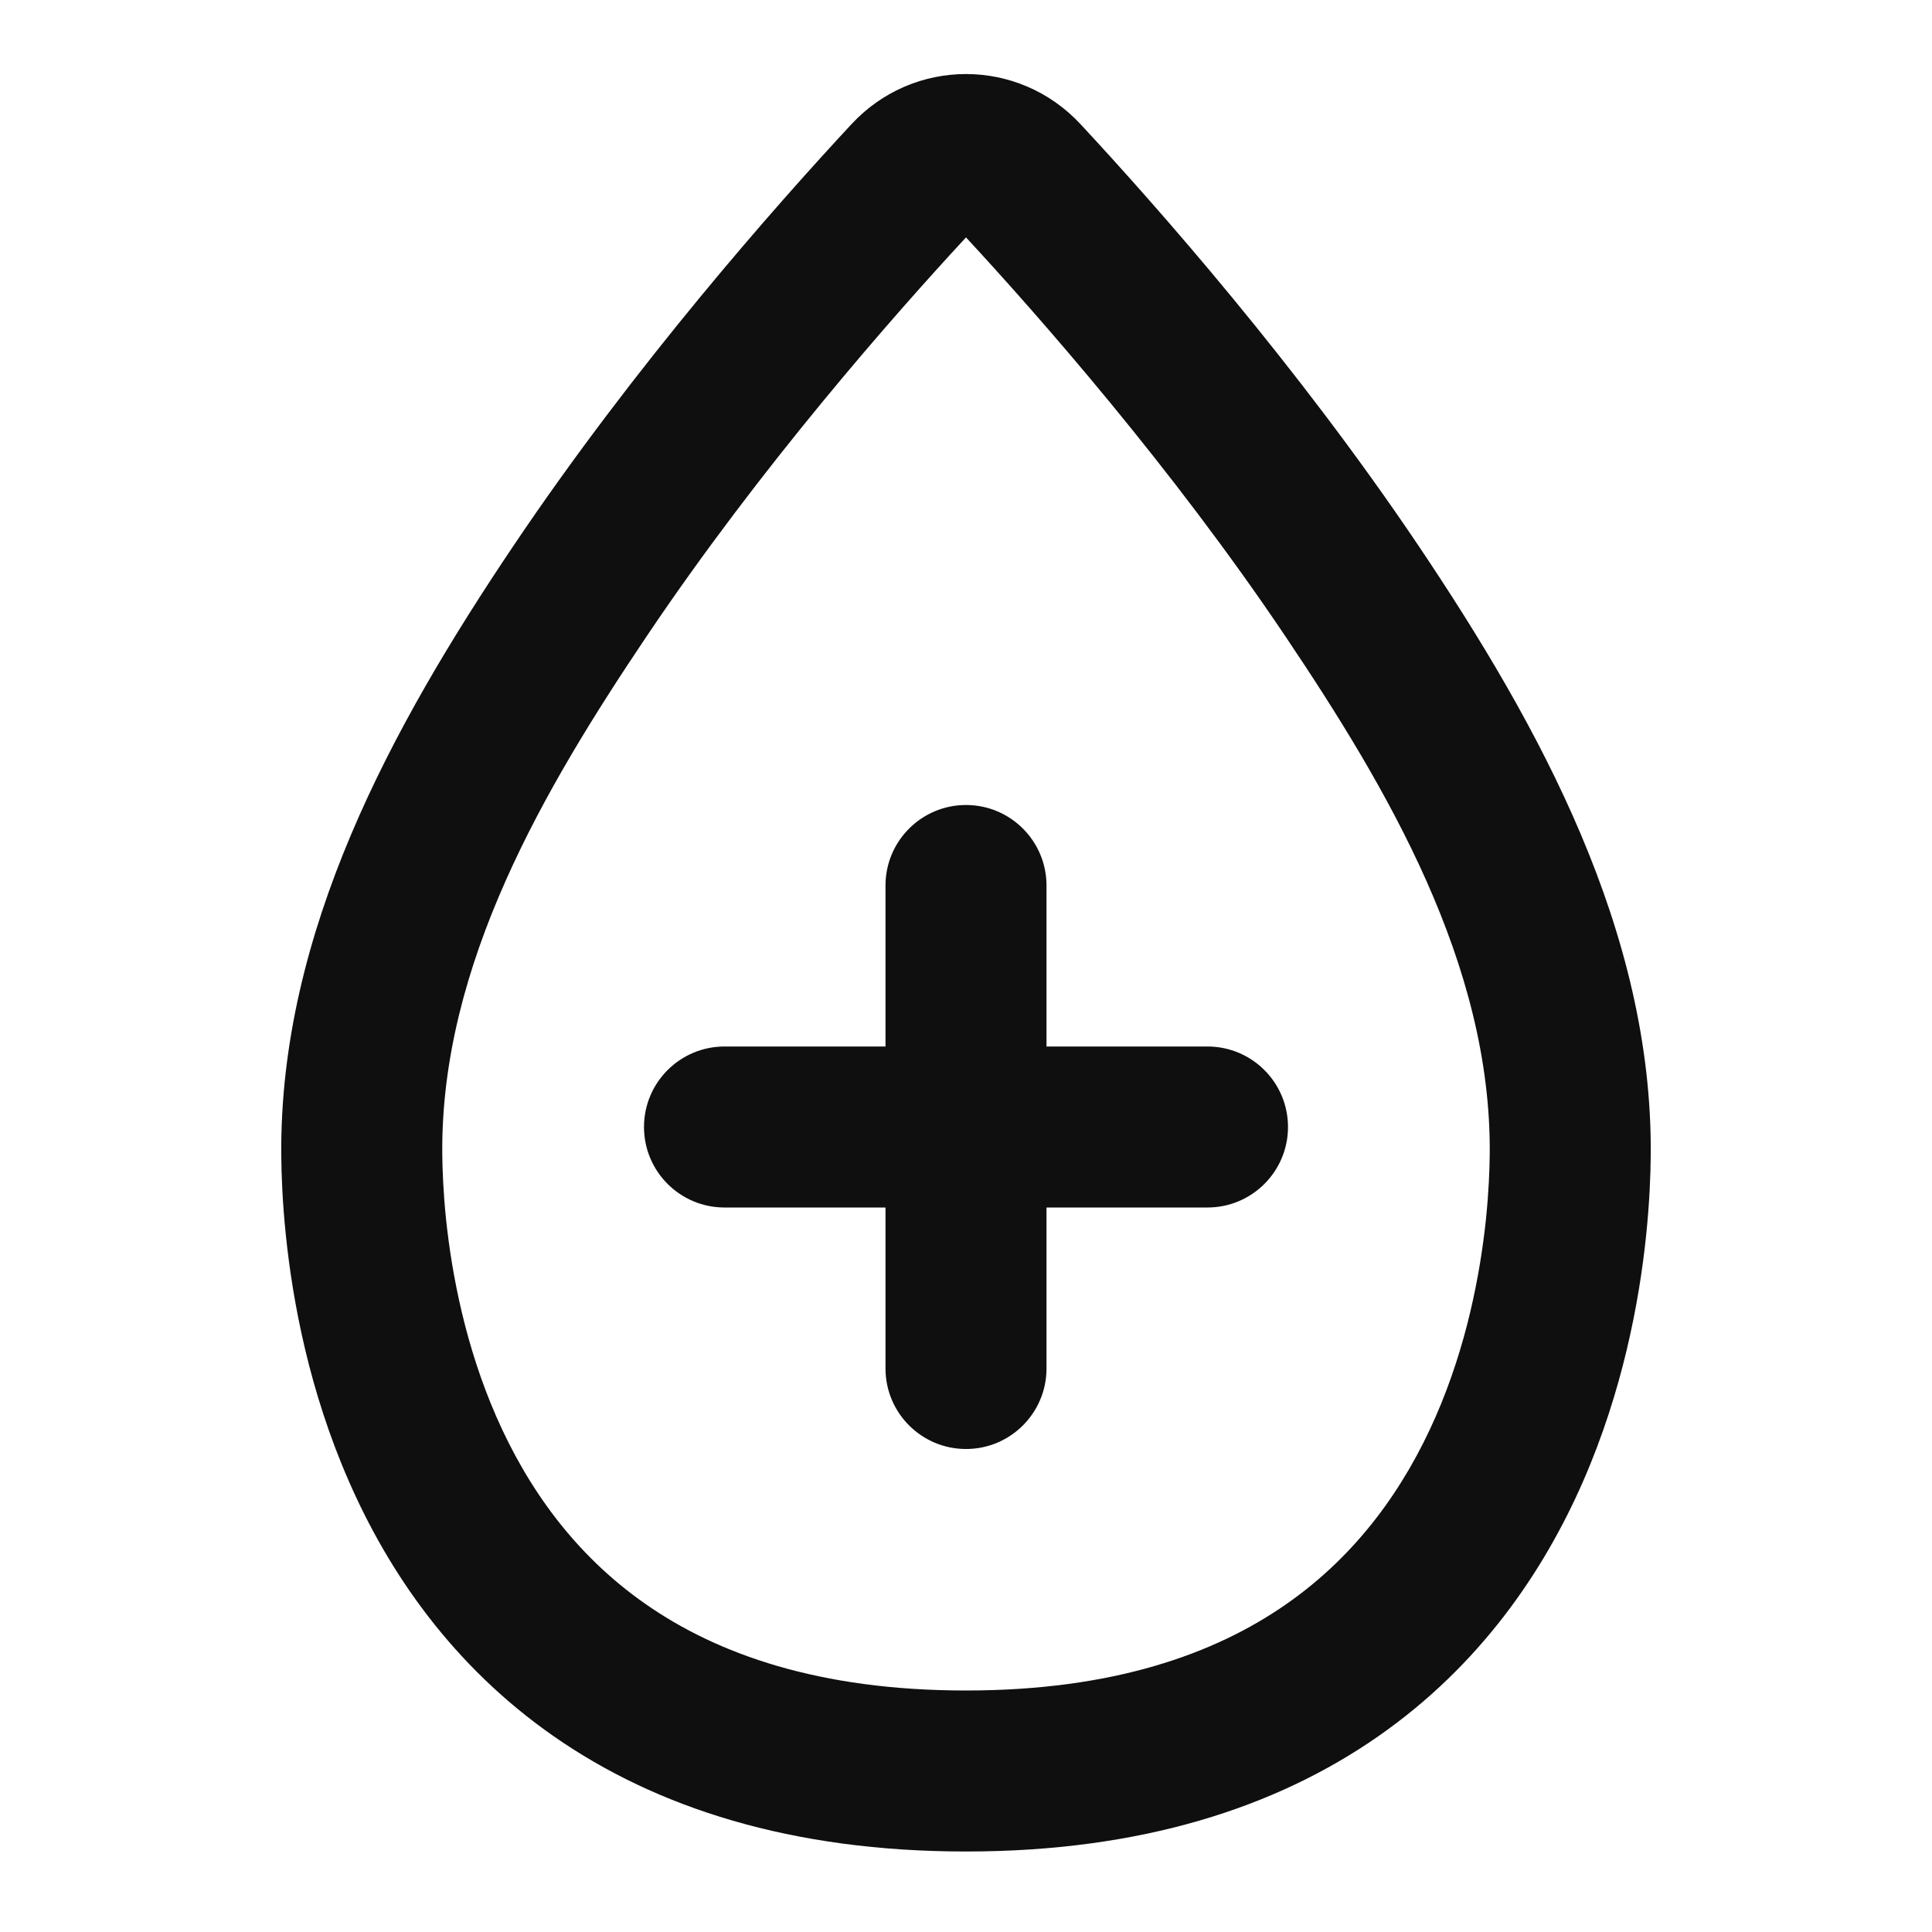
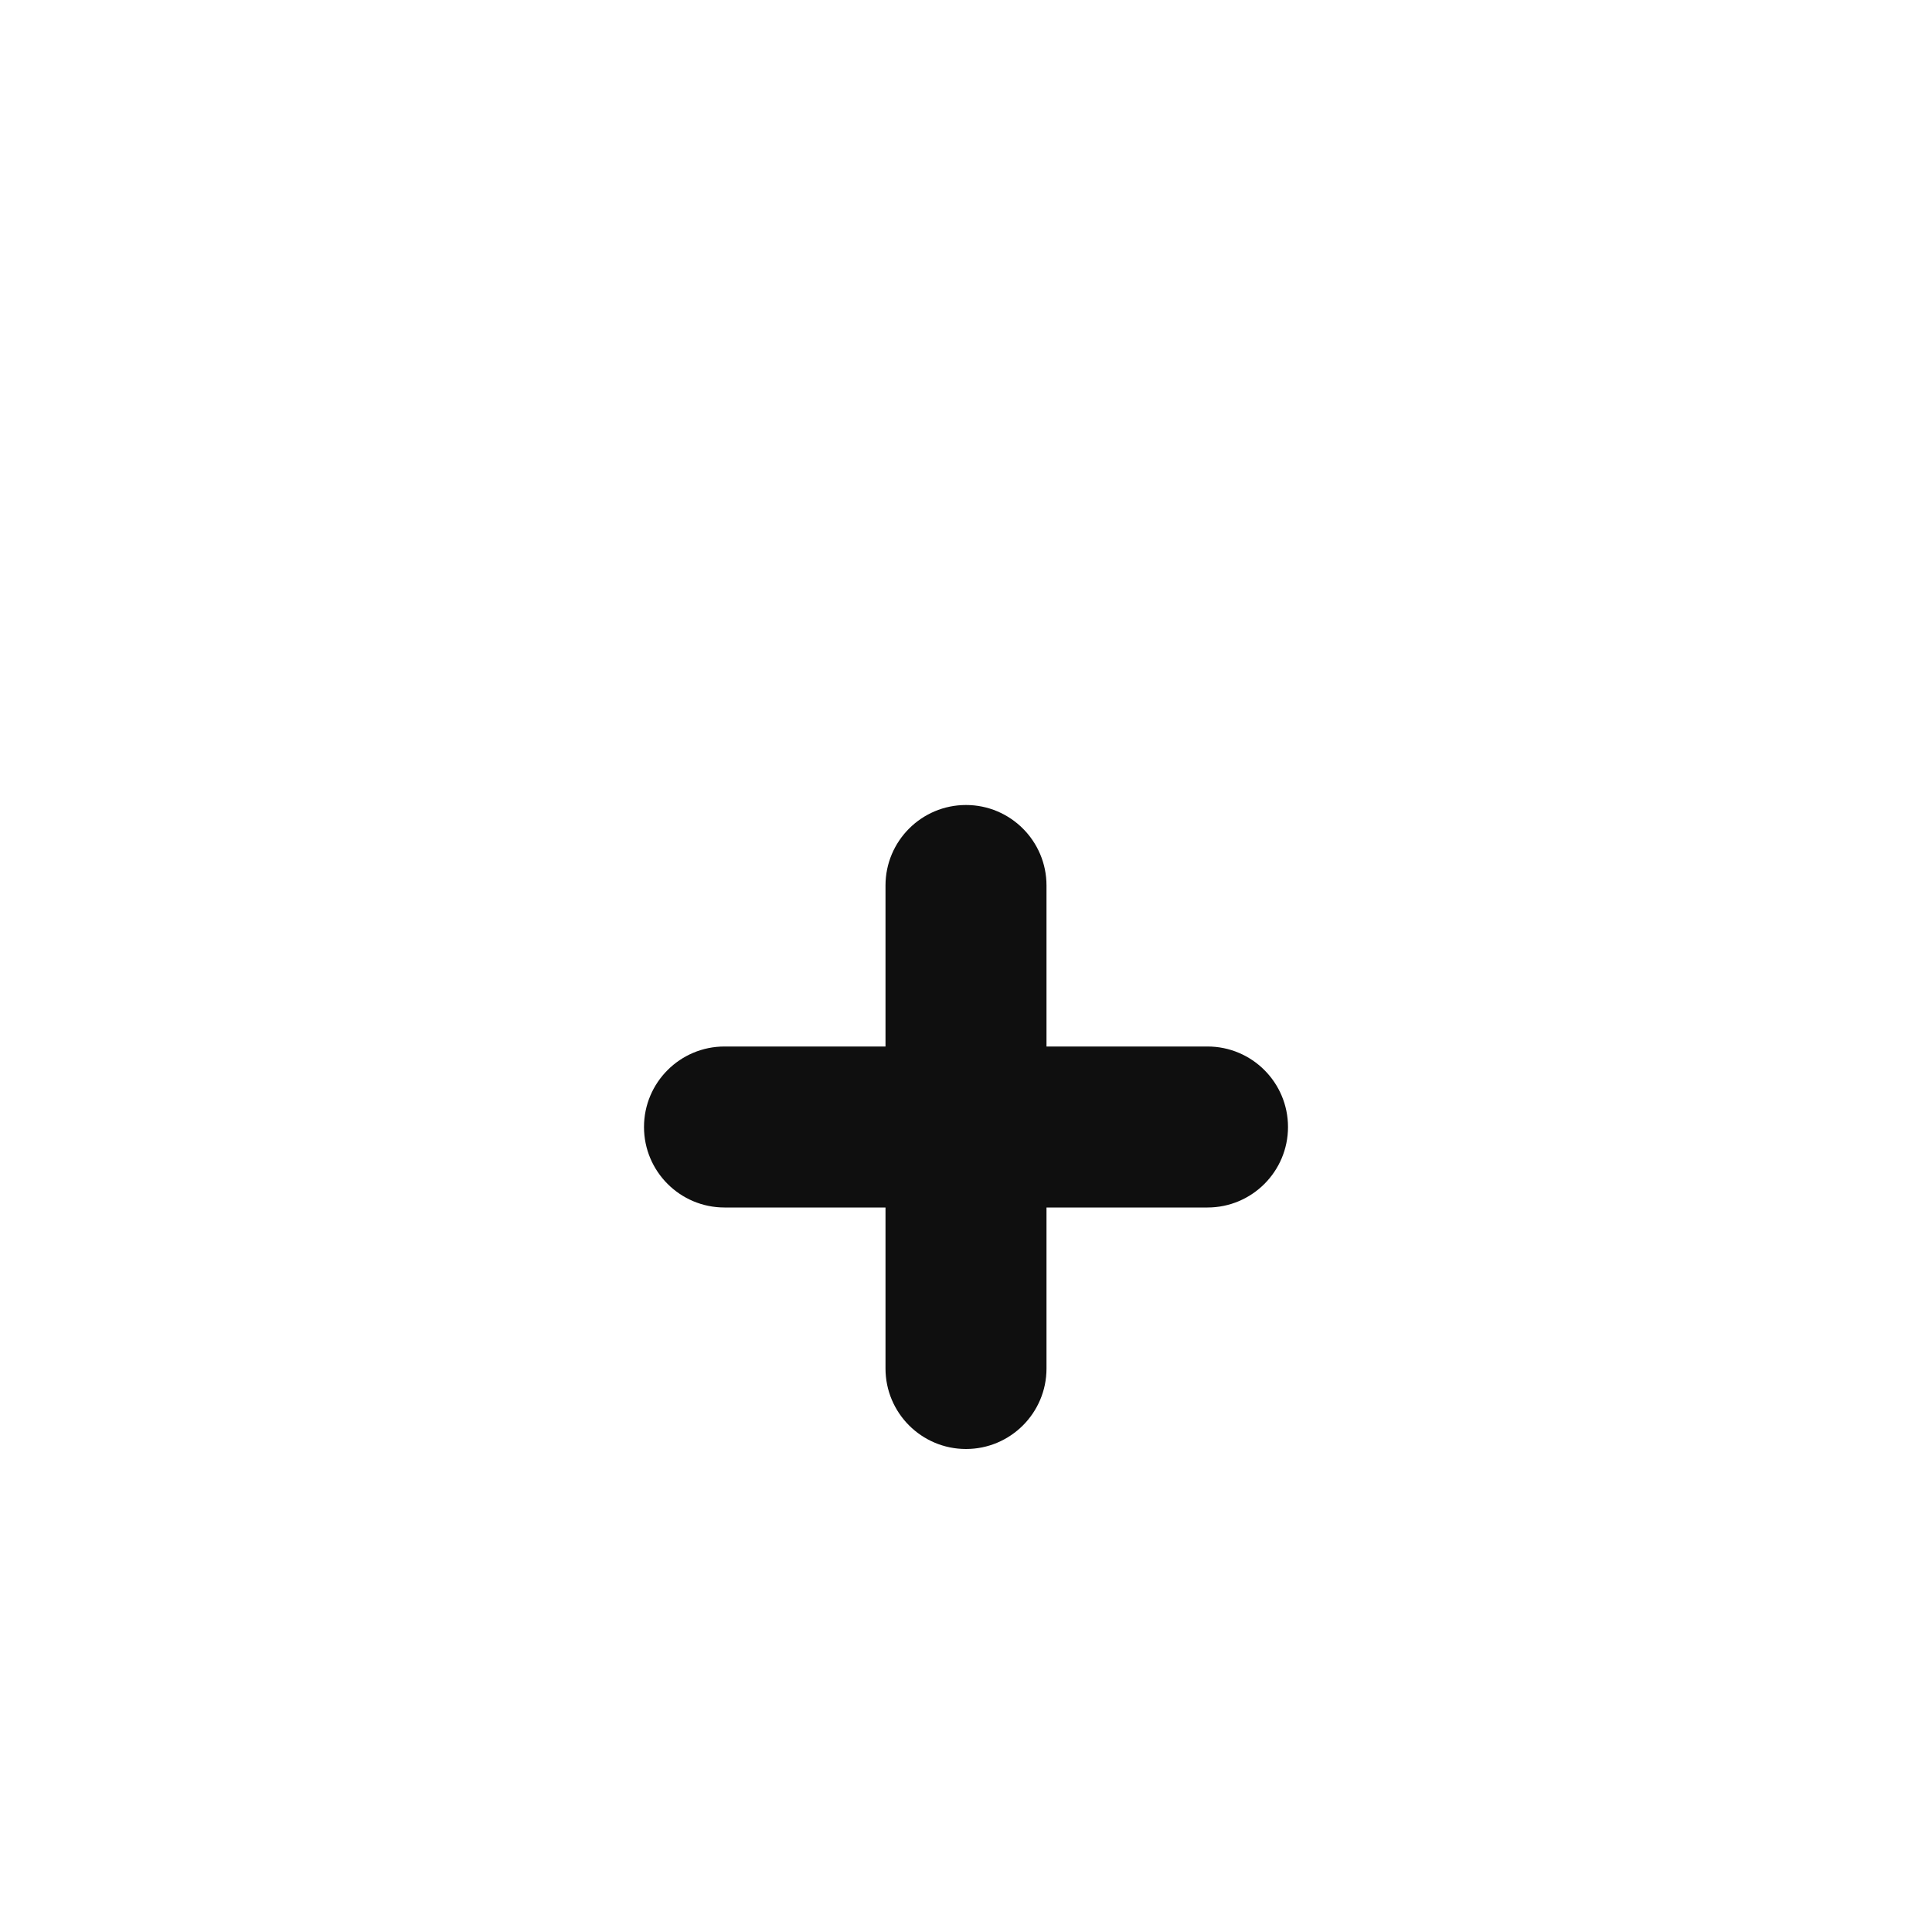
<svg xmlns="http://www.w3.org/2000/svg" width="800px" height="800px" viewBox="0 0 24 24" fill="none">
  <path d="M11 11C11 10.448 11.448 10 12 10C12.552 10 13 10.448 13 11V13H15C15.552 13 16 13.448 16 14C16 14.552 15.552 15 15 15H13V17C13 17.552 12.552 18 12 18C11.448 18 11 17.552 11 17V15H9C8.448 15 8 14.552 8 14C8 13.448 8.448 13 9 13H11V11Z" fill="#0F0F0F" />
-   <path fill-rule="evenodd" clip-rule="evenodd" d="M10.577 1.543C11.348 0.712 12.651 0.712 13.423 1.543C14.367 2.559 16.108 4.53 17.621 6.779C19.129 9.022 20.531 11.577 20.506 14.353C20.504 14.598 20.491 14.943 20.448 15.354C20.363 16.17 20.157 17.278 19.666 18.401C19.173 19.529 18.381 20.692 17.118 21.571C15.849 22.454 14.174 23 12 23C9.826 23 8.151 22.454 6.882 21.571C5.619 20.692 4.827 19.529 4.334 18.401C3.842 17.278 3.637 16.17 3.552 15.354C3.509 14.943 3.496 14.598 3.494 14.353C3.47 11.577 4.87 9.022 6.379 6.779C7.891 4.53 9.633 2.559 10.577 1.543ZM12 2.949C11.08 3.943 9.446 5.803 8.039 7.895C6.765 9.789 5.473 11.981 5.494 14.335C5.496 14.527 5.506 14.807 5.541 15.146C5.613 15.83 5.782 16.722 6.166 17.599C6.548 18.471 7.131 19.308 8.024 19.929C8.911 20.547 10.174 21 12 21C13.826 21 15.088 20.547 15.976 19.929C16.869 19.308 17.452 18.471 17.834 17.599C18.218 16.722 18.387 15.83 18.459 15.146C18.494 14.807 18.504 14.527 18.506 14.335C18.527 11.98 17.235 9.789 15.961 7.895C14.554 5.803 12.92 3.943 12 2.949Z" fill="#0F0F0F" />
</svg>